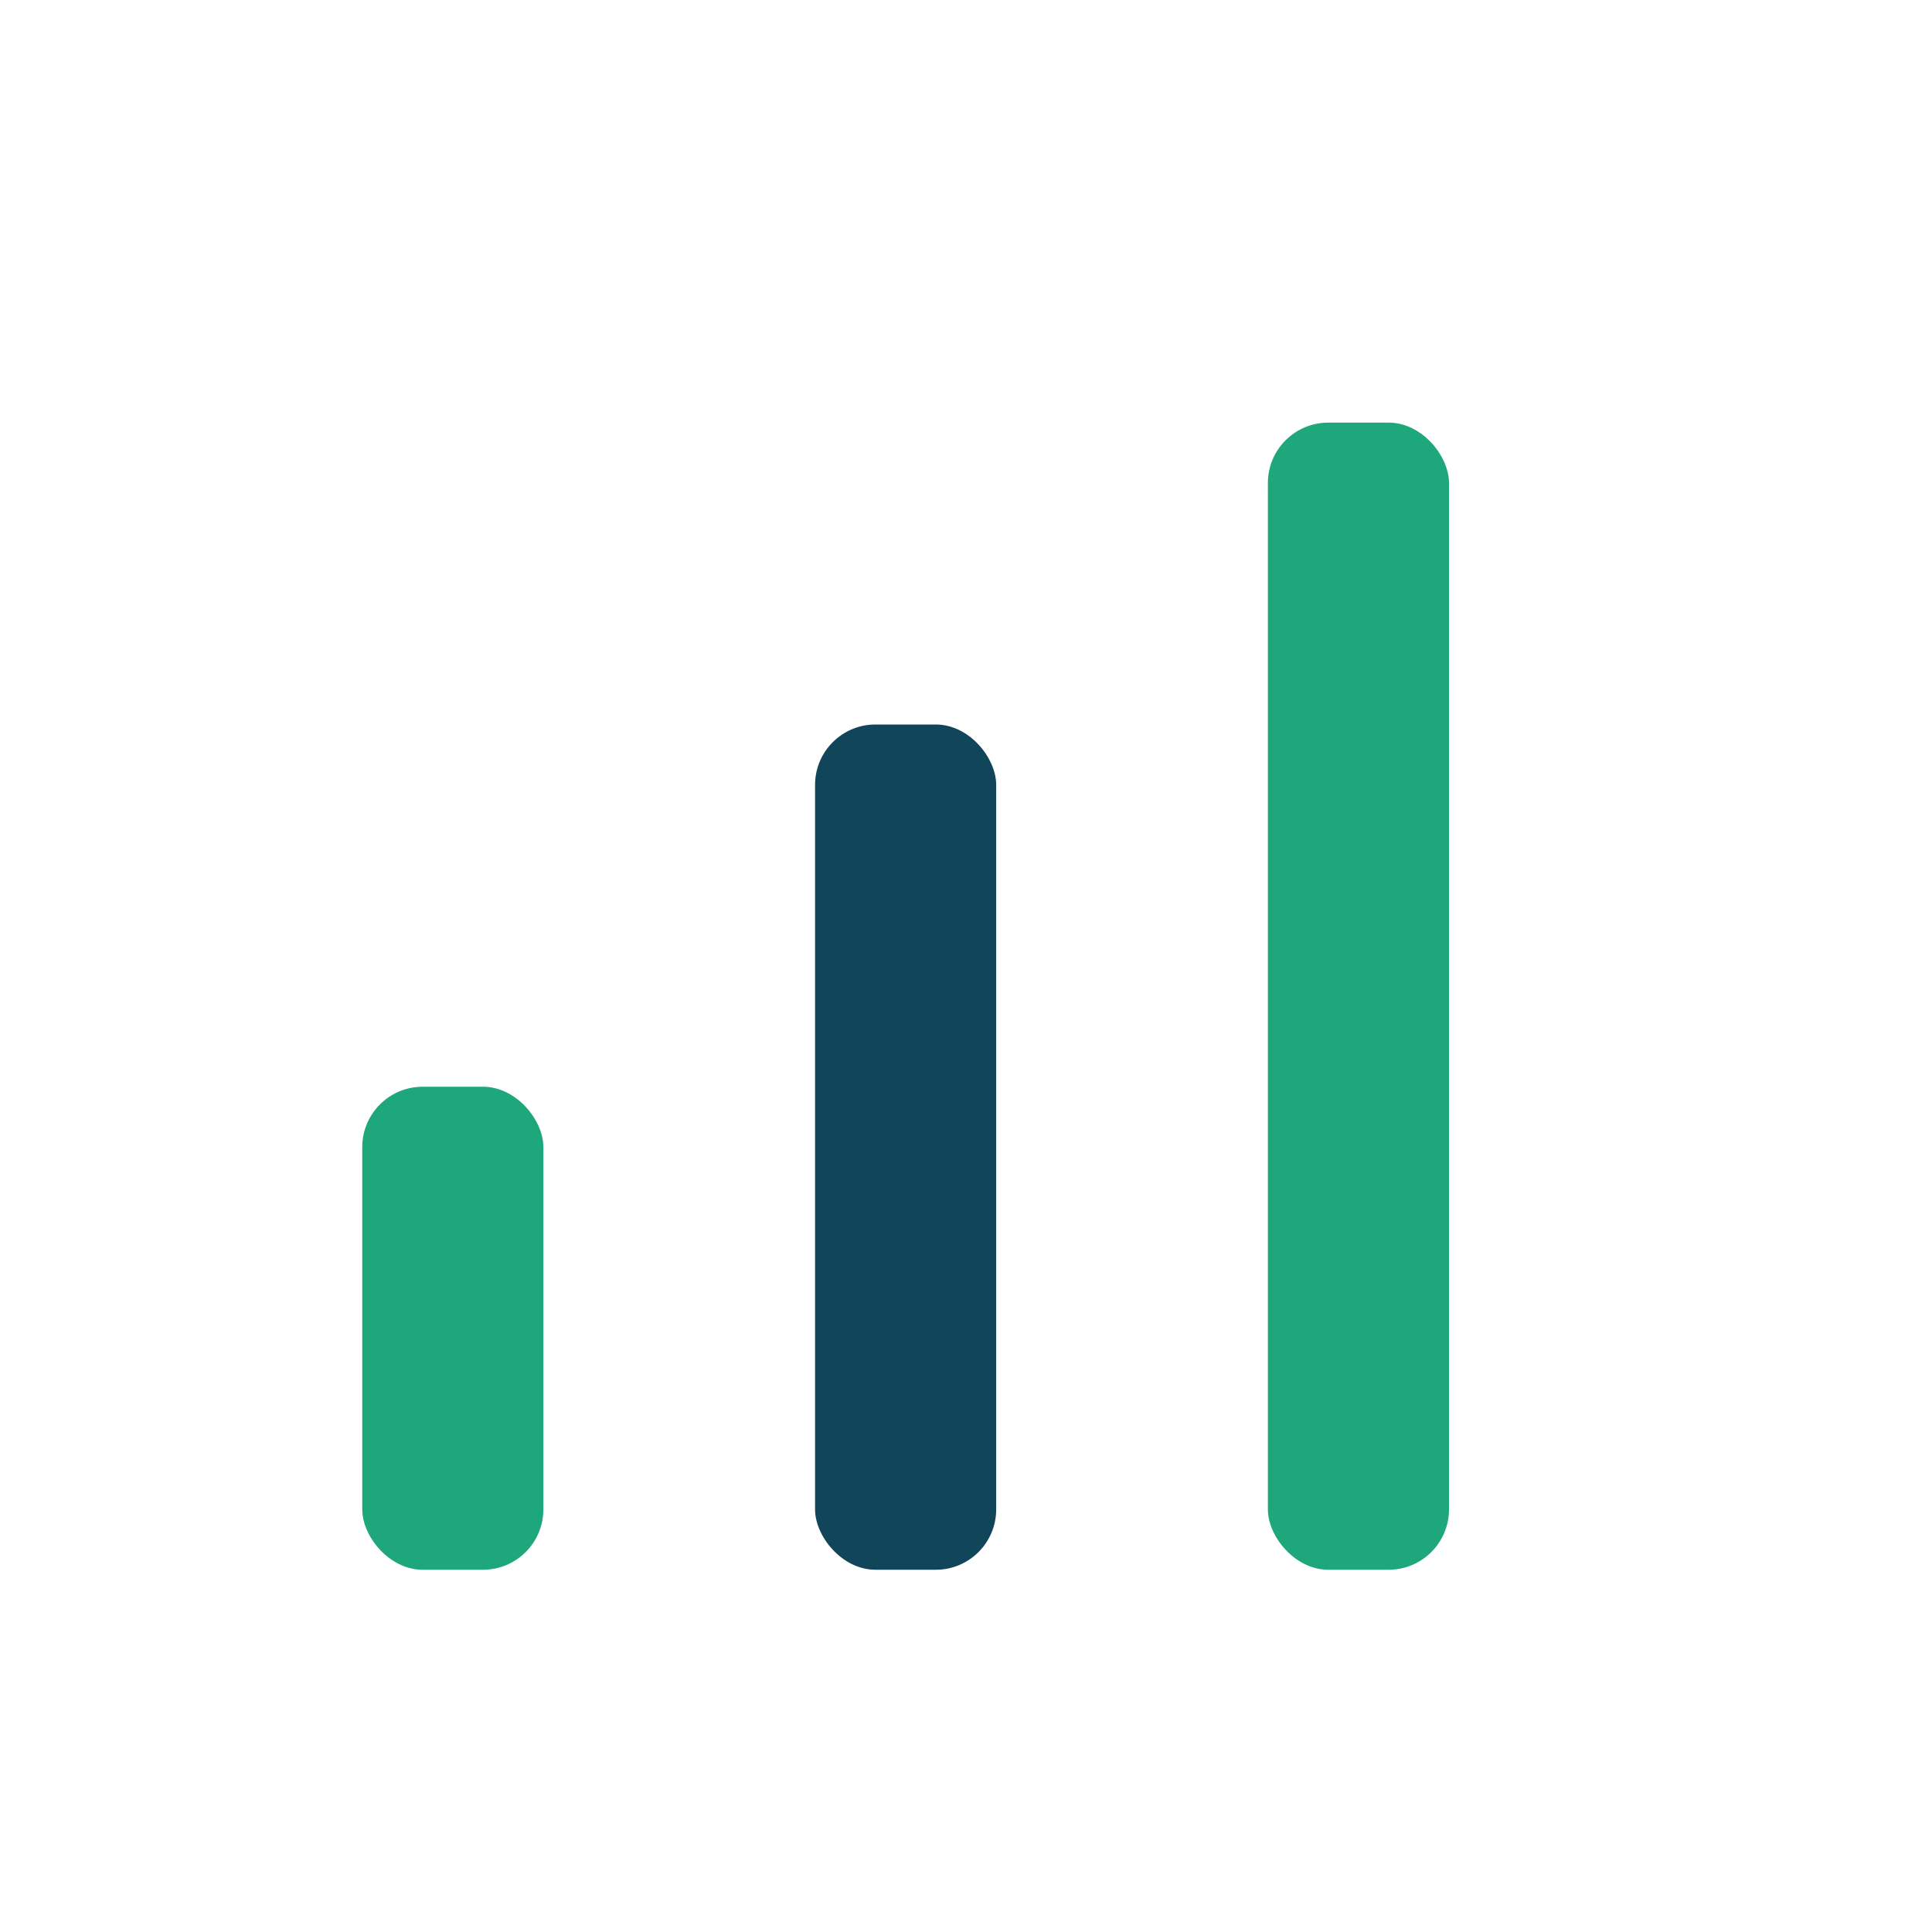
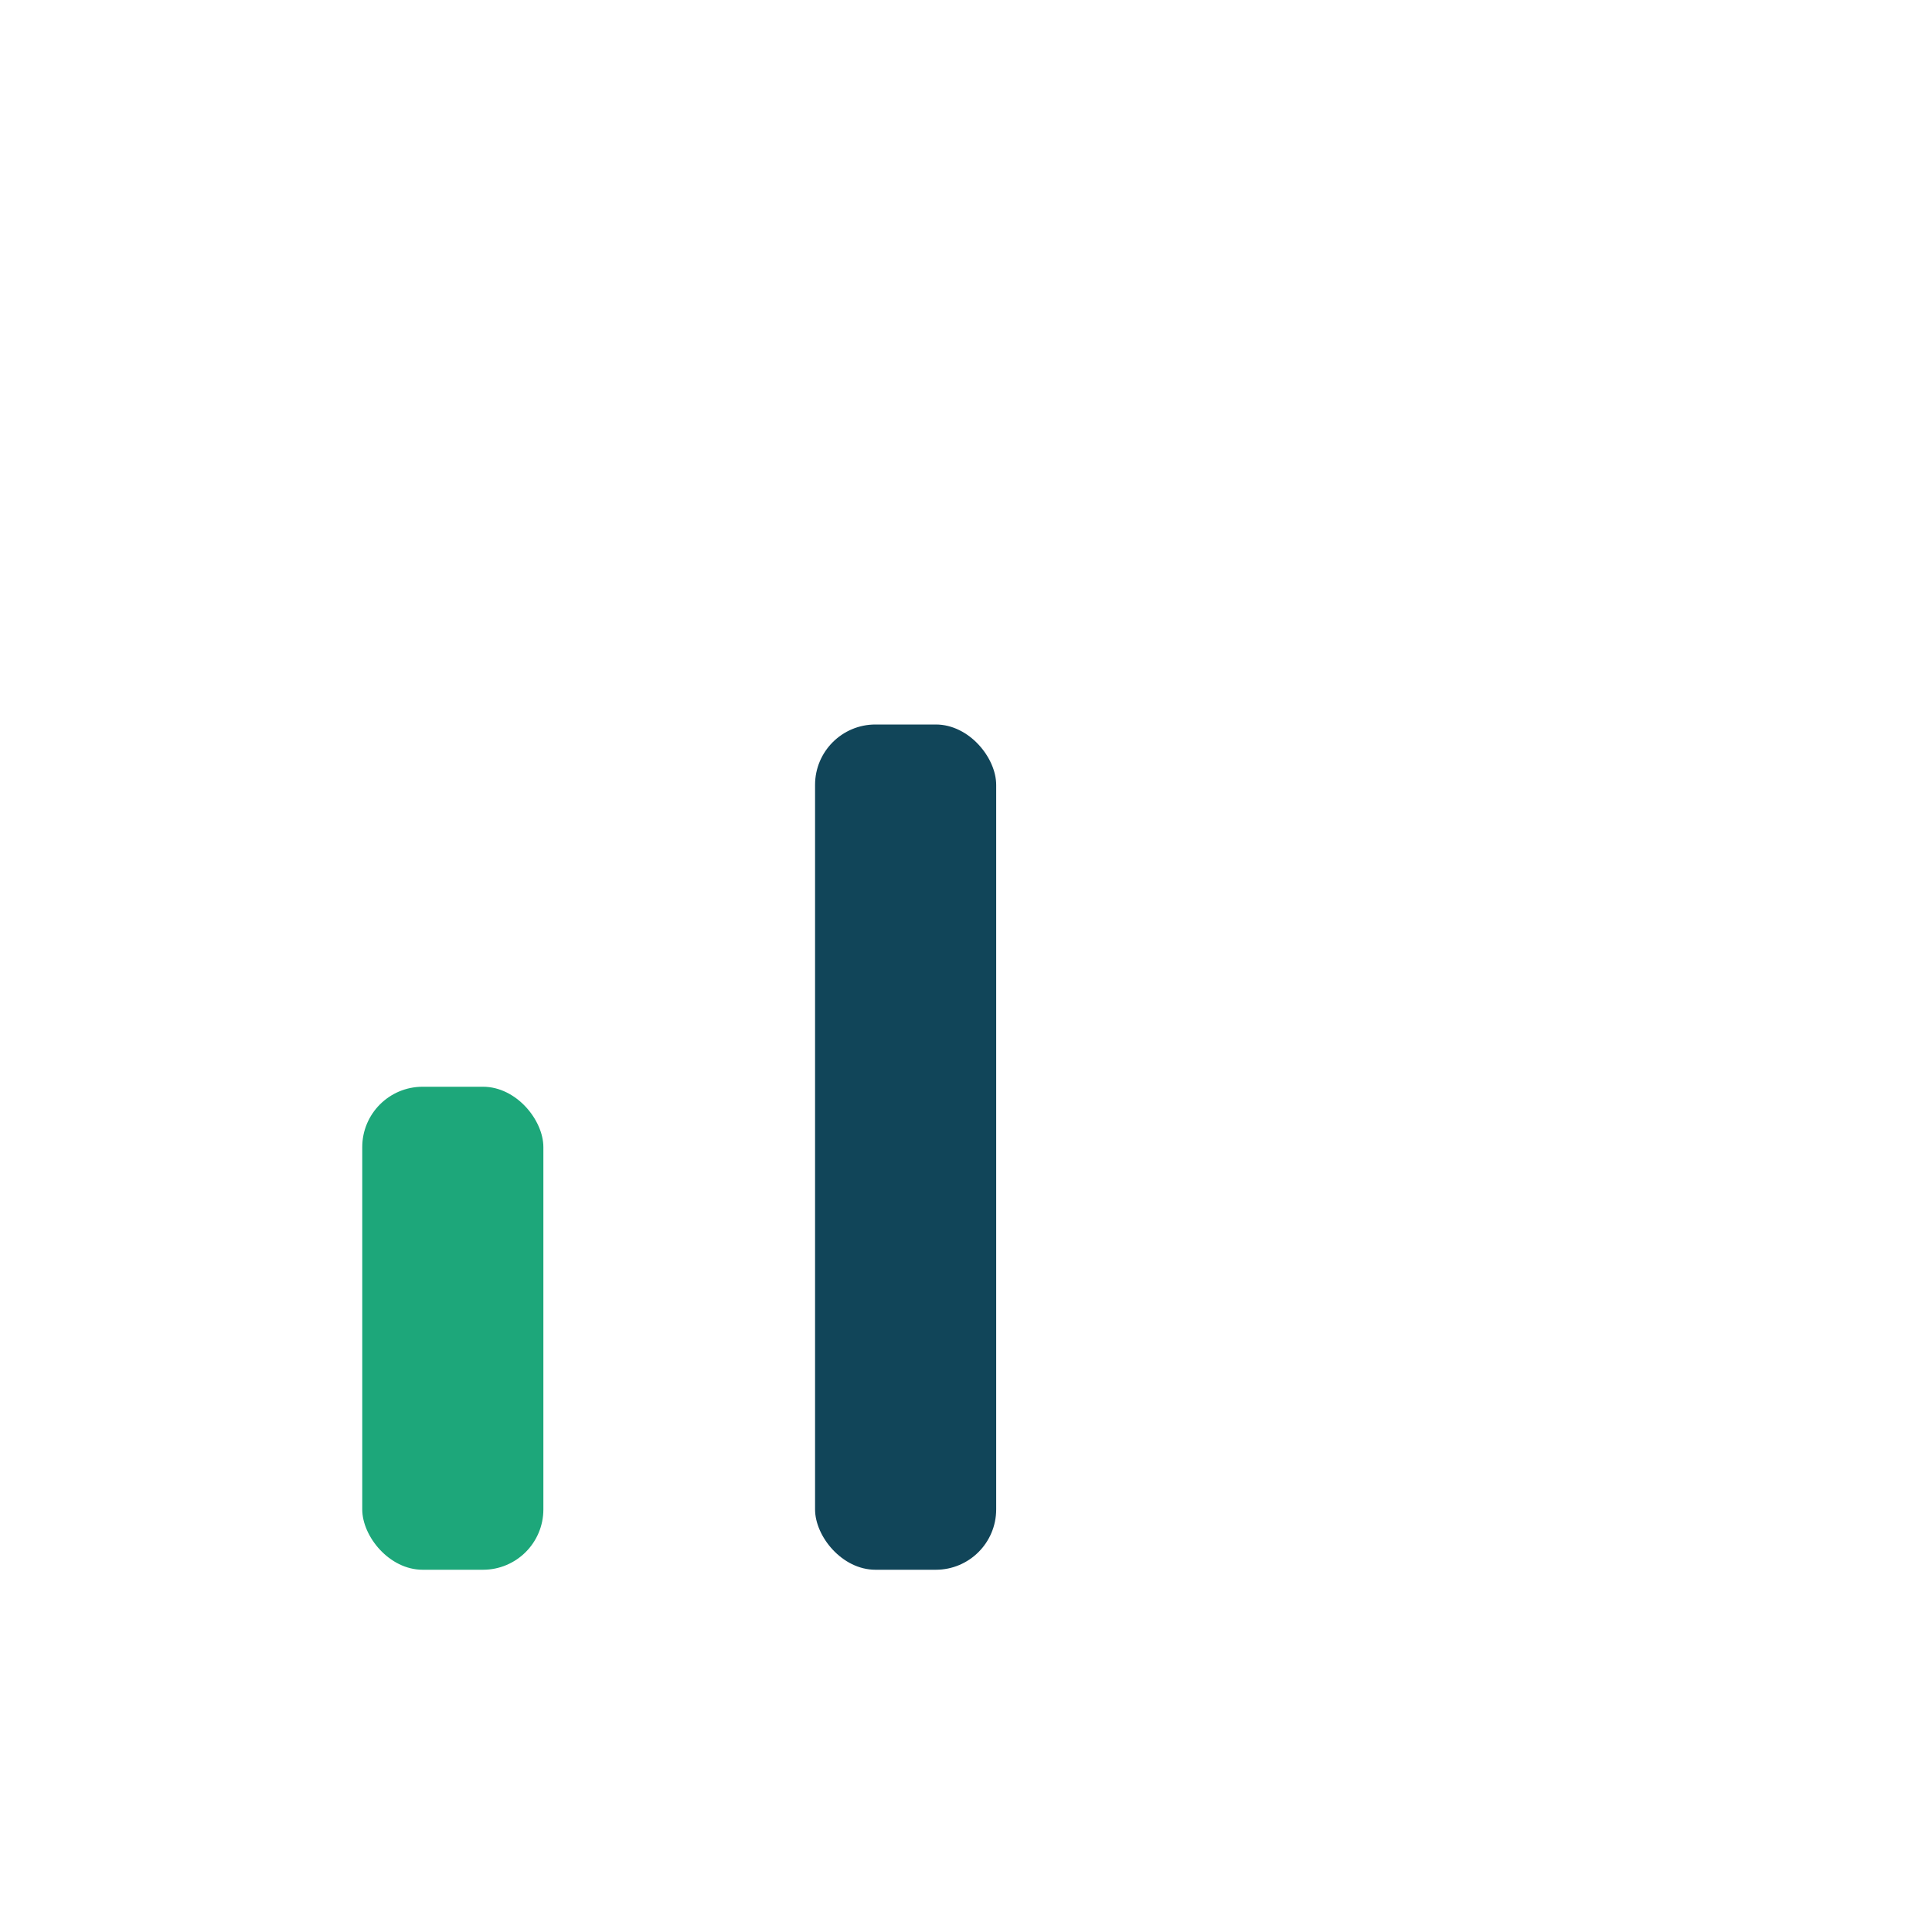
<svg xmlns="http://www.w3.org/2000/svg" width="32" height="32" viewBox="0 0 32 32">
  <rect x="6" y="18" width="3" height="8" rx="1" fill="#1DA77A" />
  <rect x="13.5" y="12" width="3" height="14" rx="1" fill="#114559" />
-   <rect x="21" y="7" width="3" height="19" rx="1" fill="#1DA77A" />
</svg>